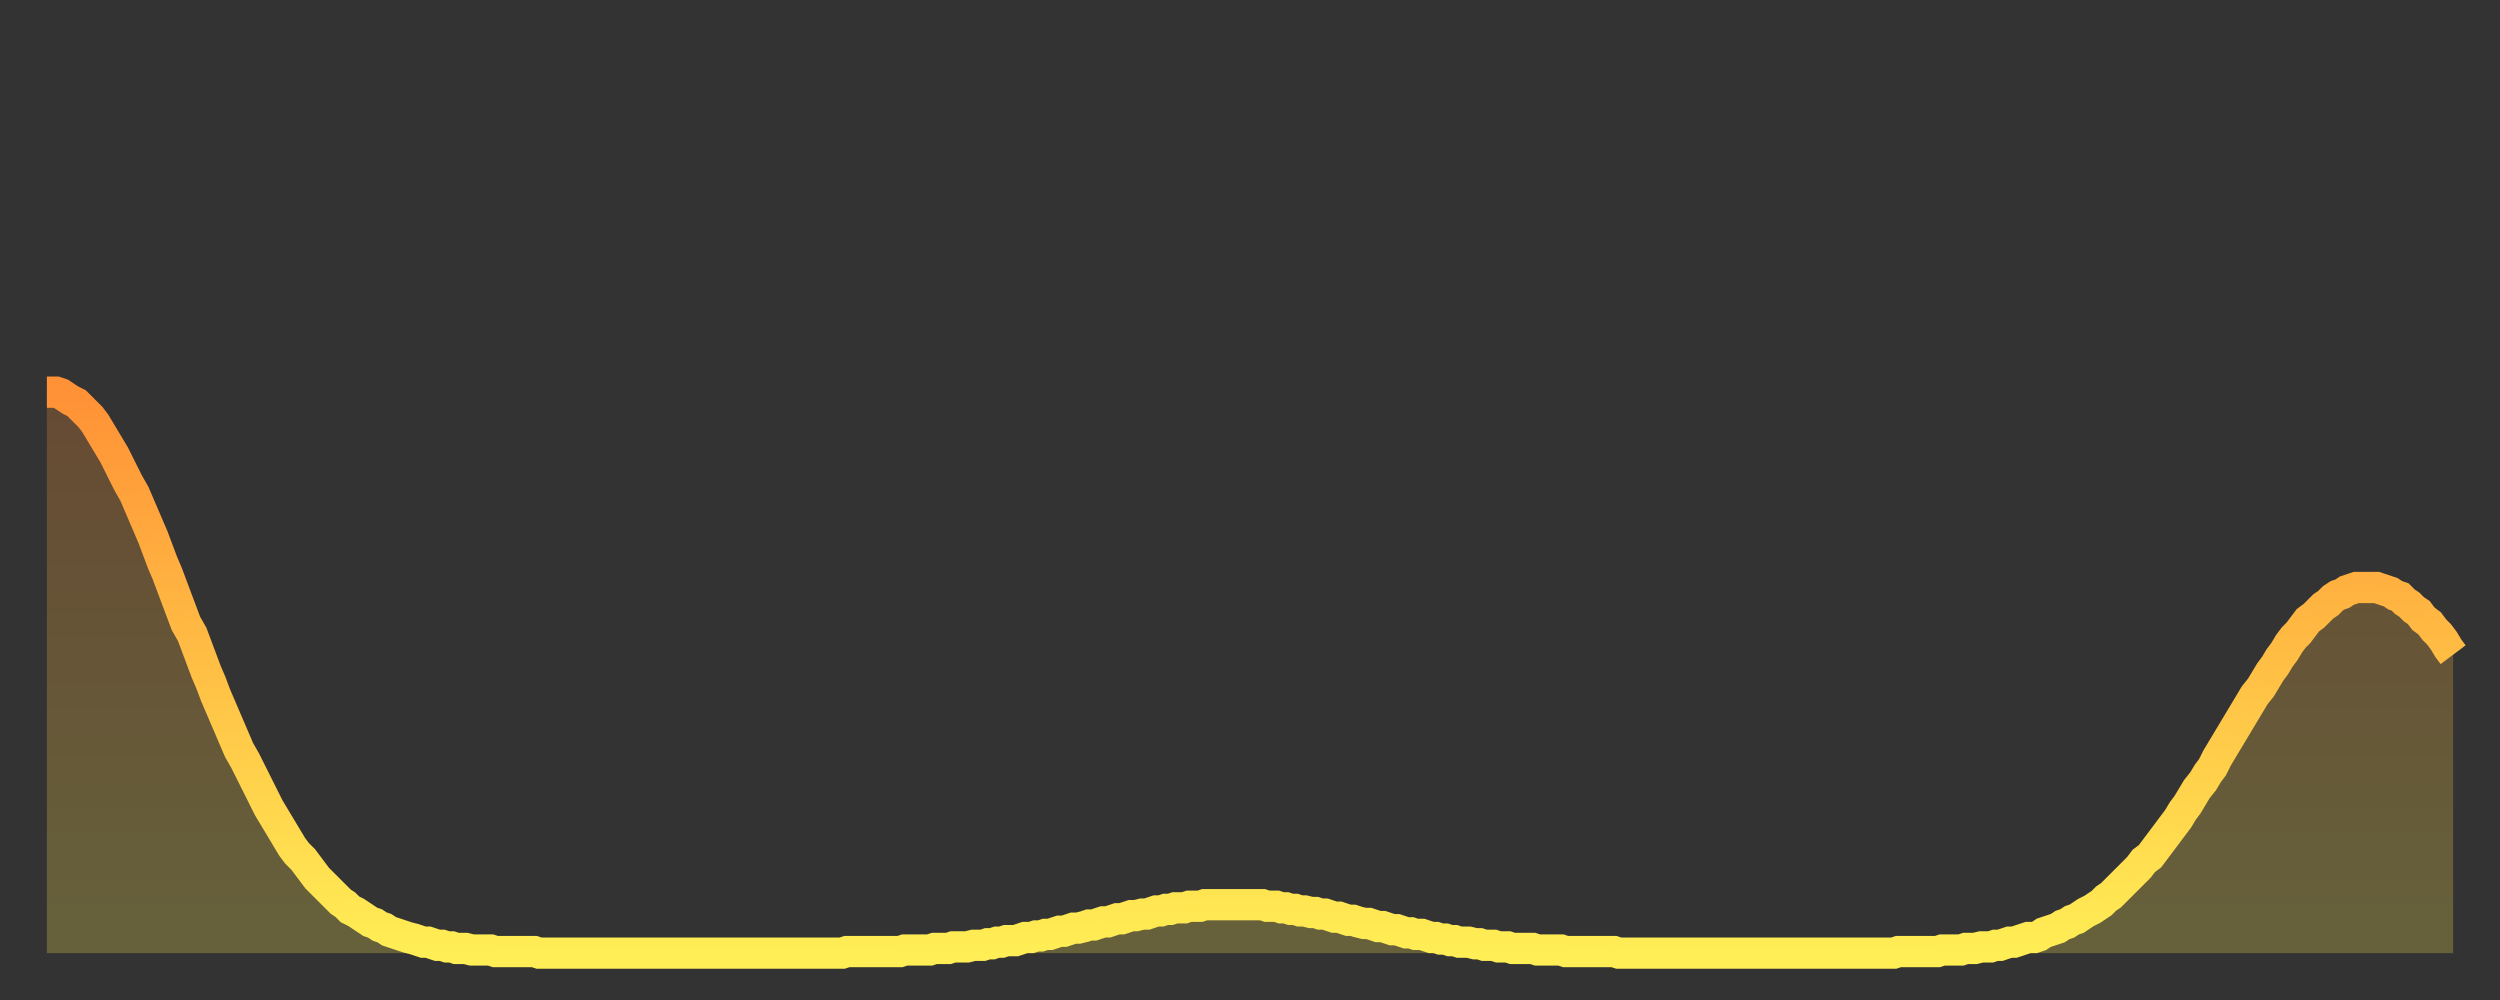
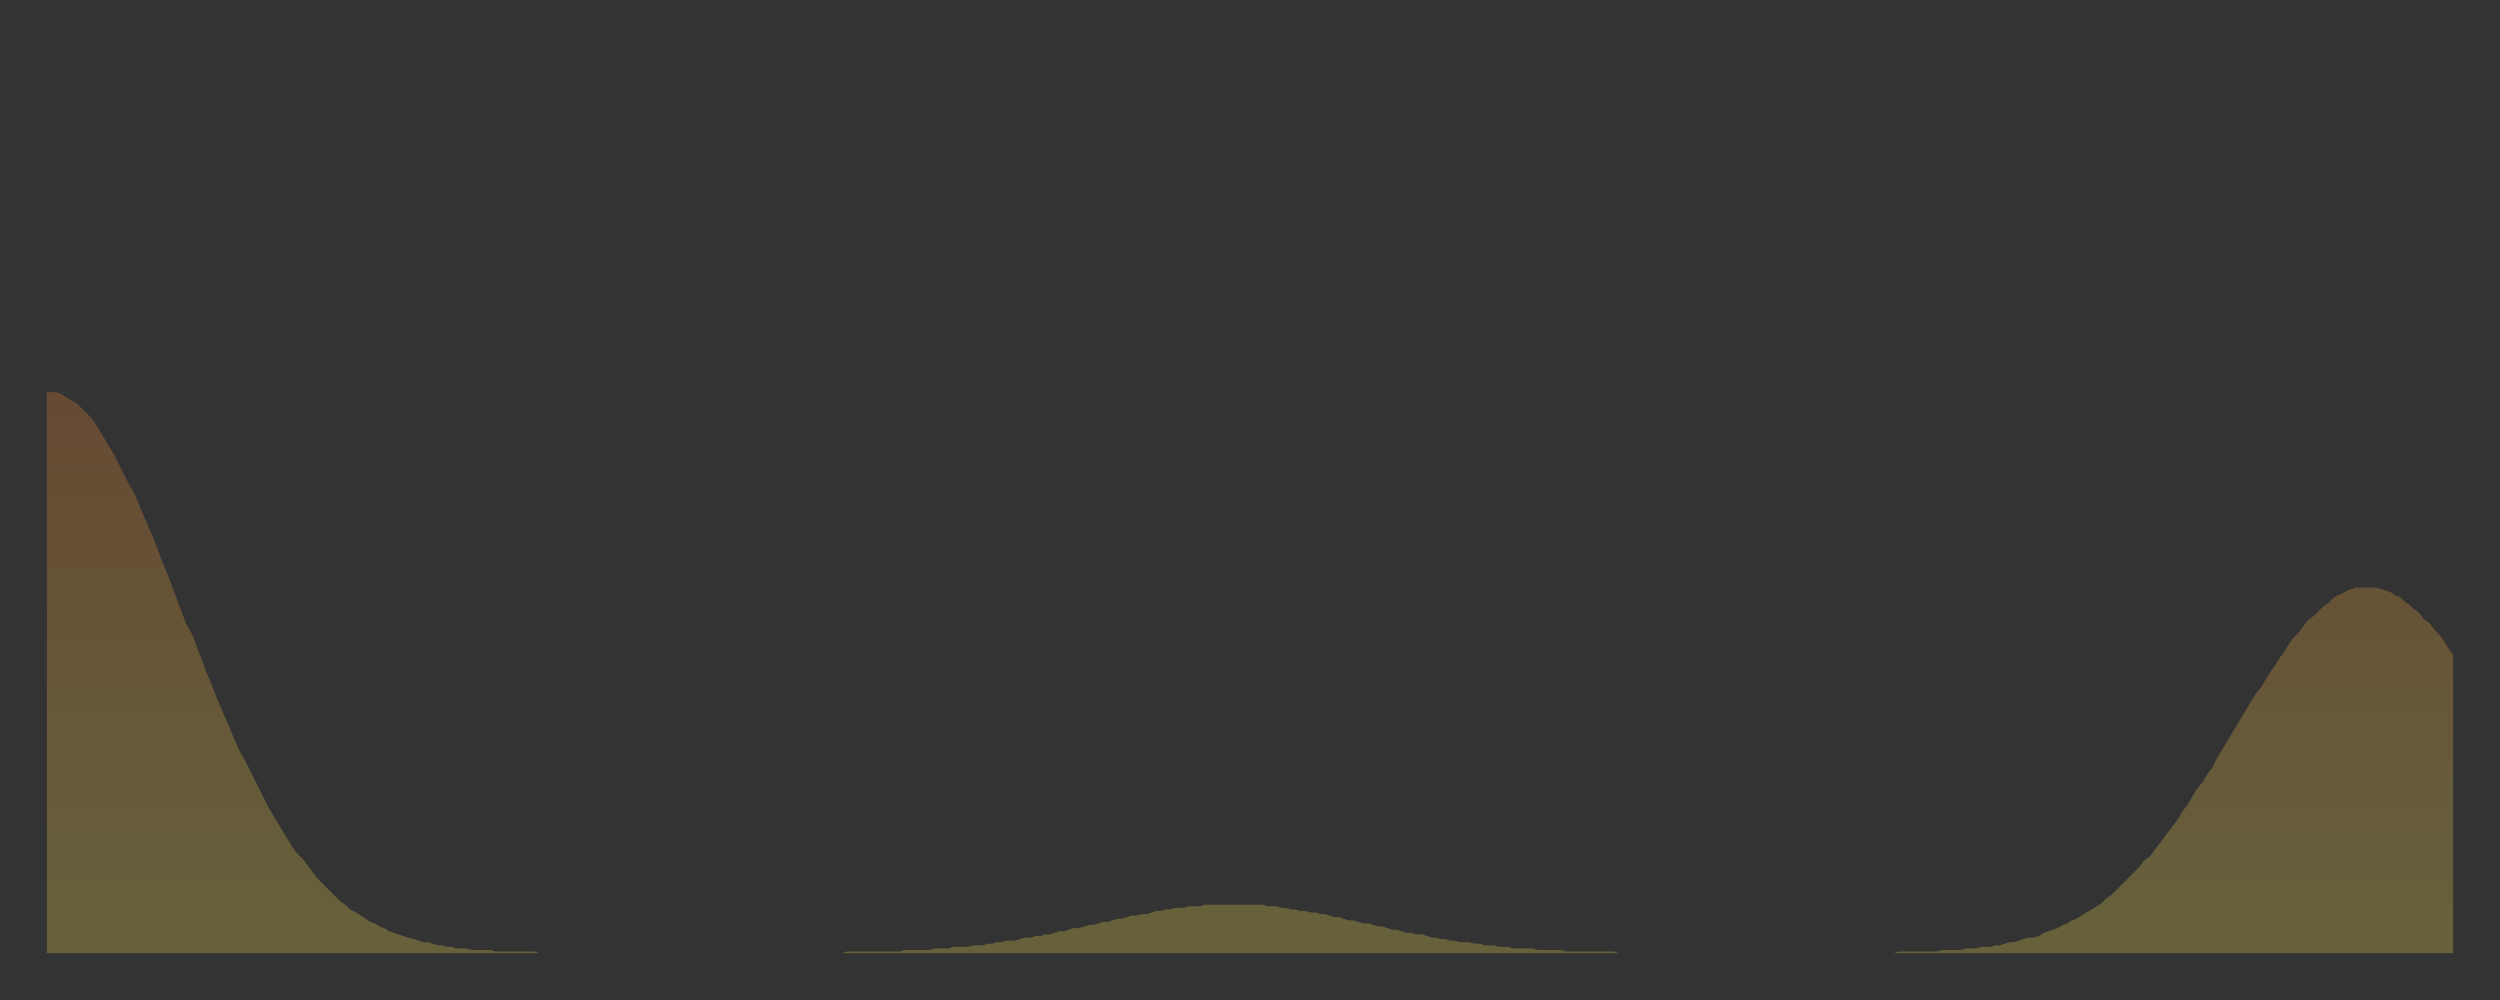
<svg xmlns="http://www.w3.org/2000/svg" baseProfile="full" height="64" version="1.1" width="160">
  <rect width="100%" height="100%" fill="#333333" stroke="none" />
  <defs>
    <linearGradient id="id3311614" x1="0" x2="0" y1="0" y2="1">
      <stop offset="0%" stop-color="#ff9136" />
      <stop offset="50%" stop-color="#ffc045" />
      <stop offset="100%" stop-color="#ffee55" />
    </linearGradient>
  </defs>
  <g transform="translate(3,3)">
    <g>
-       <path d="M 0.0 22.1 0.3 22.1 0.6 22.1 0.9 22.2 1.2 22.4 1.5 22.6 1.9 22.8 2.2 23.1 2.5 23.4 2.8 23.7 3.1 24.1 3.4 24.6 3.7 25.1 4.0 25.6 4.3 26.1 4.6 26.7 4.9 27.3 5.2 27.9 5.6 28.6 5.9 29.3 6.2 30.0 6.5 30.7 6.8 31.4 7.1 32.2 7.4 33.0 7.7 33.7 8.0 34.5 8.3 35.3 8.6 36.1 8.9 36.9 9.3 37.6 9.6 38.4 9.9 39.2 10.2 40.0 10.5 40.7 10.8 41.5 11.1 42.2 11.4 42.9 11.7 43.6 12.0 44.3 12.3 45.0 12.7 45.7 13.0 46.3 13.3 46.9 13.6 47.5 13.9 48.1 14.2 48.7 14.5 49.2 14.8 49.7 15.1 50.2 15.4 50.7 15.7 51.2 16.0 51.6 16.4 52.0 16.7 52.4 17.0 52.8 17.3 53.2 17.6 53.5 17.9 53.8 18.2 54.1 18.5 54.4 18.8 54.7 19.1 54.9 19.4 55.2 19.8 55.4 20.1 55.6 20.4 55.8 20.7 56.0 21.0 56.1 21.3 56.3 21.6 56.4 21.9 56.6 22.2 56.7 22.5 56.8 22.8 56.9 23.1 57.0 23.5 57.1 23.8 57.2 24.1 57.3 24.4 57.3 24.7 57.4 25.0 57.5 25.3 57.5 25.6 57.6 25.9 57.6 26.2 57.7 26.5 57.7 26.8 57.7 27.2 57.8 27.5 57.8 27.8 57.8 28.1 57.8 28.4 57.8 28.7 57.9 29.0 57.9 29.3 57.9 29.6 57.9 29.9 57.9 30.2 57.9 30.6 57.9 30.9 57.9 31.2 57.9 31.5 58.0 31.8 58.0 32.1 58.0 32.4 58.0 32.7 58.0 33.0 58.0 33.3 58.0 33.6 58.0 33.9 58.0 34.3 58.0 34.6 58.0 34.9 58.0 35.2 58.0 35.5 58.0 35.8 58.0 36.1 58.0 36.4 58.0 36.7 58.0 37.0 58.0 37.3 58.0 37.7 58.0 38.0 58.0 38.3 58.0 38.6 58.0 38.9 58.0 39.2 58.0 39.5 58.0 39.8 58.0 40.1 58.0 40.4 58.0 40.7 58.0 41.0 58.0 41.4 58.0 41.7 58.0 42.0 58.0 42.3 58.0 42.6 58.0 42.9 58.0 43.2 58.0 43.5 58.0 43.8 58.0 44.1 58.0 44.4 58.0 44.7 58.0 45.1 58.0 45.4 58.0 45.7 58.0 46.0 58.0 46.3 58.0 46.6 58.0 46.9 58.0 47.2 58.0 47.5 58.0 47.8 58.0 48.1 58.0 48.5 58.0 48.8 58.0 49.1 58.0 49.4 58.0 49.7 58.0 50.0 58.0 50.3 58.0 50.6 58.0 50.9 58.0 51.2 57.9 51.5 57.9 51.8 57.9 52.2 57.9 52.5 57.9 52.8 57.9 53.1 57.9 53.4 57.9 53.7 57.9 54.0 57.9 54.3 57.9 54.6 57.9 54.9 57.8 55.2 57.8 55.6 57.8 55.9 57.8 56.2 57.8 56.5 57.8 56.8 57.7 57.1 57.7 57.4 57.7 57.7 57.7 58.0 57.6 58.3 57.6 58.6 57.6 58.9 57.6 59.3 57.5 59.6 57.5 59.9 57.5 60.2 57.4 60.5 57.4 60.8 57.3 61.1 57.3 61.4 57.2 61.7 57.2 62.0 57.2 62.3 57.1 62.6 57.0 63.0 57.0 63.3 56.9 63.6 56.9 63.9 56.8 64.2 56.8 64.5 56.7 64.8 56.6 65.1 56.6 65.4 56.5 65.7 56.4 66.0 56.4 66.4 56.3 66.7 56.2 67.0 56.2 67.3 56.1 67.6 56.0 67.9 56.0 68.2 55.9 68.5 55.8 68.8 55.8 69.1 55.7 69.4 55.6 69.7 55.6 70.1 55.5 70.4 55.5 70.7 55.4 71.0 55.3 71.3 55.3 71.6 55.2 71.9 55.2 72.2 55.1 72.5 55.1 72.8 55.1 73.1 55.0 73.5 55.0 73.8 55.0 74.1 54.9 74.4 54.9 74.7 54.9 75.0 54.9 75.3 54.9 75.6 54.9 75.9 54.9 76.2 54.9 76.5 54.9 76.8 54.9 77.2 54.9 77.5 54.9 77.8 54.9 78.1 55.0 78.4 55.0 78.7 55.0 79.0 55.1 79.3 55.1 79.6 55.2 79.9 55.2 80.2 55.3 80.5 55.3 80.9 55.4 81.2 55.4 81.5 55.5 81.8 55.5 82.1 55.6 82.4 55.7 82.7 55.7 83.0 55.8 83.3 55.9 83.6 55.9 83.9 56.0 84.3 56.1 84.6 56.1 84.9 56.2 85.2 56.3 85.5 56.3 85.8 56.4 86.1 56.5 86.4 56.5 86.7 56.6 87.0 56.7 87.3 56.7 87.6 56.8 88.0 56.8 88.3 56.9 88.6 57.0 88.9 57.0 89.2 57.1 89.5 57.1 89.8 57.2 90.1 57.2 90.4 57.3 90.7 57.3 91.0 57.3 91.4 57.4 91.7 57.4 92.0 57.5 92.3 57.5 92.6 57.5 92.9 57.6 93.2 57.6 93.5 57.6 93.8 57.7 94.1 57.7 94.4 57.7 94.7 57.7 95.1 57.7 95.4 57.8 95.7 57.8 96.0 57.8 96.3 57.8 96.6 57.8 96.9 57.8 97.2 57.9 97.5 57.9 97.8 57.9 98.1 57.9 98.4 57.9 98.8 57.9 99.1 57.9 99.4 57.9 99.7 57.9 100.0 57.9 100.3 57.9 100.6 58.0 100.9 58.0 101.2 58.0 101.5 58.0 101.8 58.0 102.2 58.0 102.5 58.0 102.8 58.0 103.1 58.0 103.4 58.0 103.7 58.0 104.0 58.0 104.3 58.0 104.6 58.0 104.9 58.0 105.2 58.0 105.5 58.0 105.9 58.0 106.2 58.0 106.5 58.0 106.8 58.0 107.1 58.0 107.4 58.0 107.7 58.0 108.0 58.0 108.3 58.0 108.6 58.0 108.9 58.0 109.3 58.0 109.6 58.0 109.9 58.0 110.2 58.0 110.5 58.0 110.8 58.0 111.1 58.0 111.4 58.0 111.7 58.0 112.0 58.0 112.3 58.0 112.6 58.0 113.0 58.0 113.3 58.0 113.6 58.0 113.9 58.0 114.2 58.0 114.5 58.0 114.8 58.0 115.1 58.0 115.4 58.0 115.7 58.0 116.0 58.0 116.3 58.0 116.7 58.0 117.0 58.0 117.3 58.0 117.6 58.0 117.9 58.0 118.2 58.0 118.5 57.9 118.8 57.9 119.1 57.9 119.4 57.9 119.7 57.9 120.1 57.9 120.4 57.9 120.7 57.9 121.0 57.9 121.3 57.8 121.6 57.8 121.9 57.8 122.2 57.8 122.5 57.8 122.8 57.7 123.1 57.7 123.4 57.7 123.8 57.6 124.1 57.6 124.4 57.6 124.7 57.5 125.0 57.5 125.3 57.4 125.6 57.3 125.9 57.3 126.2 57.2 126.5 57.1 126.8 57.0 127.2 57.0 127.5 56.9 127.8 56.7 128.1 56.6 128.4 56.5 128.7 56.4 129.0 56.2 129.3 56.1 129.6 55.9 129.9 55.8 130.2 55.6 130.5 55.4 130.9 55.2 131.2 55.0 131.5 54.8 131.8 54.5 132.1 54.3 132.4 54.0 132.7 53.7 133.0 53.4 133.3 53.1 133.6 52.8 133.9 52.5 134.2 52.1 134.6 51.8 134.9 51.4 135.2 51.0 135.5 50.6 135.8 50.2 136.1 49.8 136.4 49.4 136.7 48.9 137.0 48.5 137.3 48.0 137.6 47.5 138.0 47.0 138.3 46.5 138.6 46.1 138.9 45.5 139.2 45.0 139.5 44.5 139.8 44.0 140.1 43.5 140.4 43.0 140.7 42.5 141.0 42.0 141.3 41.5 141.7 41.0 142.0 40.5 142.3 40.0 142.6 39.6 142.9 39.1 143.2 38.7 143.5 38.2 143.8 37.8 144.1 37.5 144.4 37.1 144.7 36.7 145.1 36.4 145.4 36.1 145.7 35.8 146.0 35.6 146.3 35.3 146.6 35.1 146.9 35.0 147.2 34.8 147.5 34.7 147.8 34.6 148.1 34.6 148.4 34.6 148.8 34.6 149.1 34.6 149.4 34.7 149.7 34.8 150.0 34.9 150.3 35.1 150.6 35.2 150.9 35.5 151.2 35.7 151.5 36.0 151.8 36.2 152.1 36.6 152.5 36.9 152.8 37.3 153.1 37.6 153.4 38.0 153.7 38.5 154.0 38.9" fill="none" id="graph-curve" opacity="1" stroke="url(#id3311614)" stroke-width="2" />
      <path d="M 0 58 L 0.0 22.1 0.3 22.1 0.6 22.1 0.9 22.2 1.2 22.4 1.5 22.6 1.9 22.8 2.2 23.1 2.5 23.4 2.8 23.7 3.1 24.1 3.4 24.6 3.7 25.1 4.0 25.6 4.3 26.1 4.6 26.7 4.9 27.3 5.2 27.9 5.6 28.6 5.9 29.3 6.2 30.0 6.5 30.7 6.8 31.4 7.1 32.2 7.4 33.0 7.7 33.7 8.0 34.5 8.3 35.3 8.6 36.1 8.9 36.9 9.3 37.6 9.6 38.4 9.9 39.2 10.2 40.0 10.5 40.7 10.8 41.5 11.1 42.2 11.4 42.9 11.7 43.6 12.0 44.3 12.3 45.0 12.7 45.7 13.0 46.3 13.3 46.9 13.6 47.5 13.9 48.1 14.2 48.7 14.5 49.2 14.8 49.7 15.1 50.2 15.4 50.7 15.7 51.2 16.0 51.6 16.4 52.0 16.7 52.4 17.0 52.8 17.3 53.2 17.6 53.5 17.9 53.8 18.2 54.1 18.5 54.4 18.8 54.7 19.1 54.9 19.4 55.2 19.8 55.4 20.1 55.6 20.4 55.8 20.7 56.0 21.0 56.1 21.3 56.3 21.6 56.4 21.9 56.6 22.2 56.7 22.5 56.8 22.8 56.9 23.1 57.0 23.5 57.1 23.8 57.2 24.1 57.3 24.4 57.3 24.7 57.4 25.0 57.5 25.3 57.5 25.6 57.6 25.9 57.6 26.2 57.7 26.5 57.7 26.8 57.7 27.2 57.8 27.5 57.8 27.8 57.8 28.1 57.8 28.4 57.8 28.7 57.9 29.0 57.9 29.3 57.9 29.6 57.9 29.9 57.9 30.2 57.9 30.6 57.9 30.9 57.9 31.2 57.9 31.5 58.0 31.8 58.0 32.1 58.0 32.4 58.0 32.7 58.0 33.0 58.0 33.3 58.0 33.6 58.0 33.9 58.0 34.3 58.0 34.6 58.0 34.9 58.0 35.2 58.0 35.5 58.0 35.8 58.0 36.1 58.0 36.4 58.0 36.7 58.0 37.0 58.0 37.3 58.0 37.7 58.0 38.0 58.0 38.3 58.0 38.6 58.0 38.9 58.0 39.2 58.0 39.5 58.0 39.8 58.0 40.1 58.0 40.4 58.0 40.7 58.0 41.0 58.0 41.4 58.0 41.7 58.0 42.0 58.0 42.3 58.0 42.6 58.0 42.9 58.0 43.2 58.0 43.5 58.0 43.8 58.0 44.1 58.0 44.4 58.0 44.7 58.0 45.1 58.0 45.4 58.0 45.7 58.0 46.0 58.0 46.3 58.0 46.6 58.0 46.9 58.0 47.2 58.0 47.5 58.0 47.8 58.0 48.1 58.0 48.5 58.0 48.8 58.0 49.1 58.0 49.4 58.0 49.7 58.0 50.0 58.0 50.3 58.0 50.6 58.0 50.9 58.0 51.2 57.9 51.5 57.9 51.8 57.9 52.2 57.9 52.5 57.9 52.8 57.9 53.1 57.9 53.4 57.9 53.7 57.9 54.0 57.9 54.3 57.9 54.6 57.9 54.9 57.8 55.2 57.8 55.6 57.8 55.9 57.8 56.2 57.8 56.5 57.8 56.8 57.7 57.1 57.7 57.4 57.7 57.7 57.7 58.0 57.6 58.3 57.6 58.6 57.6 58.9 57.6 59.3 57.5 59.6 57.5 59.9 57.5 60.2 57.4 60.5 57.4 60.8 57.3 61.1 57.3 61.4 57.2 61.7 57.2 62.0 57.2 62.3 57.1 62.6 57.0 63.0 57.0 63.3 56.9 63.6 56.9 63.9 56.8 64.2 56.8 64.5 56.7 64.8 56.6 65.1 56.6 65.4 56.5 65.7 56.4 66.0 56.4 66.4 56.3 66.7 56.2 67.0 56.2 67.3 56.1 67.6 56.0 67.9 56.0 68.2 55.9 68.5 55.8 68.8 55.8 69.1 55.7 69.4 55.6 69.7 55.6 70.1 55.5 70.4 55.5 70.7 55.4 71.0 55.3 71.3 55.3 71.6 55.2 71.9 55.2 72.2 55.1 72.5 55.1 72.8 55.1 73.1 55.0 73.5 55.0 73.8 55.0 74.1 54.9 74.4 54.9 74.7 54.9 75.0 54.9 75.3 54.9 75.6 54.9 75.9 54.9 76.2 54.9 76.5 54.9 76.8 54.9 77.2 54.9 77.5 54.9 77.8 54.9 78.1 55.0 78.4 55.0 78.7 55.0 79.0 55.1 79.3 55.1 79.6 55.2 79.9 55.2 80.2 55.3 80.5 55.3 80.9 55.4 81.2 55.4 81.5 55.5 81.8 55.5 82.1 55.6 82.4 55.7 82.7 55.7 83.0 55.8 83.3 55.9 83.6 55.9 83.9 56.0 84.3 56.1 84.6 56.1 84.9 56.2 85.2 56.3 85.5 56.3 85.8 56.4 86.1 56.5 86.4 56.5 86.7 56.6 87.0 56.7 87.3 56.7 87.6 56.8 88.0 56.8 88.3 56.9 88.6 57.0 88.9 57.0 89.2 57.1 89.5 57.1 89.8 57.2 90.1 57.2 90.4 57.3 90.7 57.3 91.0 57.3 91.4 57.4 91.7 57.4 92.0 57.5 92.3 57.5 92.6 57.5 92.9 57.6 93.2 57.6 93.5 57.6 93.8 57.7 94.1 57.7 94.4 57.7 94.7 57.7 95.1 57.7 95.4 57.8 95.7 57.8 96.0 57.8 96.3 57.8 96.6 57.8 96.9 57.8 97.2 57.9 97.5 57.9 97.8 57.9 98.1 57.9 98.4 57.9 98.8 57.9 99.1 57.9 99.4 57.9 99.7 57.9 100.0 57.9 100.3 57.9 100.6 58.0 100.9 58.0 101.2 58.0 101.5 58.0 101.8 58.0 102.2 58.0 102.5 58.0 102.8 58.0 103.1 58.0 103.4 58.0 103.7 58.0 104.0 58.0 104.3 58.0 104.6 58.0 104.9 58.0 105.2 58.0 105.5 58.0 105.9 58.0 106.2 58.0 106.5 58.0 106.8 58.0 107.1 58.0 107.4 58.0 107.7 58.0 108.0 58.0 108.3 58.0 108.6 58.0 108.9 58.0 109.3 58.0 109.6 58.0 109.9 58.0 110.2 58.0 110.5 58.0 110.8 58.0 111.1 58.0 111.4 58.0 111.7 58.0 112.0 58.0 112.3 58.0 112.6 58.0 113.0 58.0 113.3 58.0 113.6 58.0 113.9 58.0 114.2 58.0 114.5 58.0 114.8 58.0 115.1 58.0 115.4 58.0 115.7 58.0 116.0 58.0 116.3 58.0 116.7 58.0 117.0 58.0 117.3 58.0 117.6 58.0 117.9 58.0 118.2 58.0 118.5 57.9 118.8 57.9 119.1 57.9 119.4 57.9 119.7 57.9 120.1 57.9 120.4 57.9 120.7 57.9 121.0 57.9 121.3 57.8 121.6 57.8 121.9 57.8 122.2 57.8 122.5 57.8 122.8 57.7 123.1 57.7 123.4 57.7 123.8 57.6 124.1 57.6 124.4 57.6 124.7 57.5 125.0 57.5 125.3 57.4 125.6 57.3 125.9 57.3 126.2 57.2 126.5 57.1 126.8 57.0 127.2 57.0 127.5 56.9 127.8 56.7 128.1 56.6 128.4 56.5 128.7 56.4 129.0 56.2 129.3 56.1 129.6 55.9 129.9 55.8 130.2 55.6 130.5 55.4 130.9 55.2 131.2 55.0 131.5 54.8 131.8 54.5 132.1 54.3 132.4 54.0 132.7 53.7 133.0 53.4 133.3 53.1 133.6 52.8 133.9 52.5 134.2 52.1 134.6 51.8 134.9 51.4 135.2 51.0 135.5 50.6 135.8 50.2 136.1 49.8 136.4 49.4 136.7 48.9 137.0 48.5 137.3 48.0 137.6 47.5 138.0 47.0 138.3 46.5 138.6 46.1 138.9 45.5 139.2 45.0 139.5 44.5 139.8 44.0 140.1 43.5 140.4 43.0 140.7 42.5 141.0 42.0 141.3 41.5 141.7 41.0 142.0 40.5 142.3 40.0 142.6 39.6 142.9 39.1 143.2 38.7 143.5 38.2 143.8 37.8 144.1 37.5 144.4 37.1 144.7 36.7 145.1 36.4 145.4 36.1 145.7 35.8 146.0 35.6 146.3 35.3 146.6 35.1 146.9 35.0 147.2 34.8 147.5 34.7 147.8 34.6 148.1 34.6 148.4 34.6 148.8 34.6 149.1 34.6 149.4 34.7 149.7 34.8 150.0 34.9 150.3 35.1 150.6 35.2 150.9 35.5 151.2 35.7 151.5 36.0 151.8 36.2 152.1 36.6 152.5 36.9 152.8 37.3 153.1 37.6 153.4 38.0 153.7 38.5 154.0 38.9 154 58" fill="url(#id3311614)" fill-opacity=".25" id="graph-shadow" />
    </g>
  </g>
</svg>